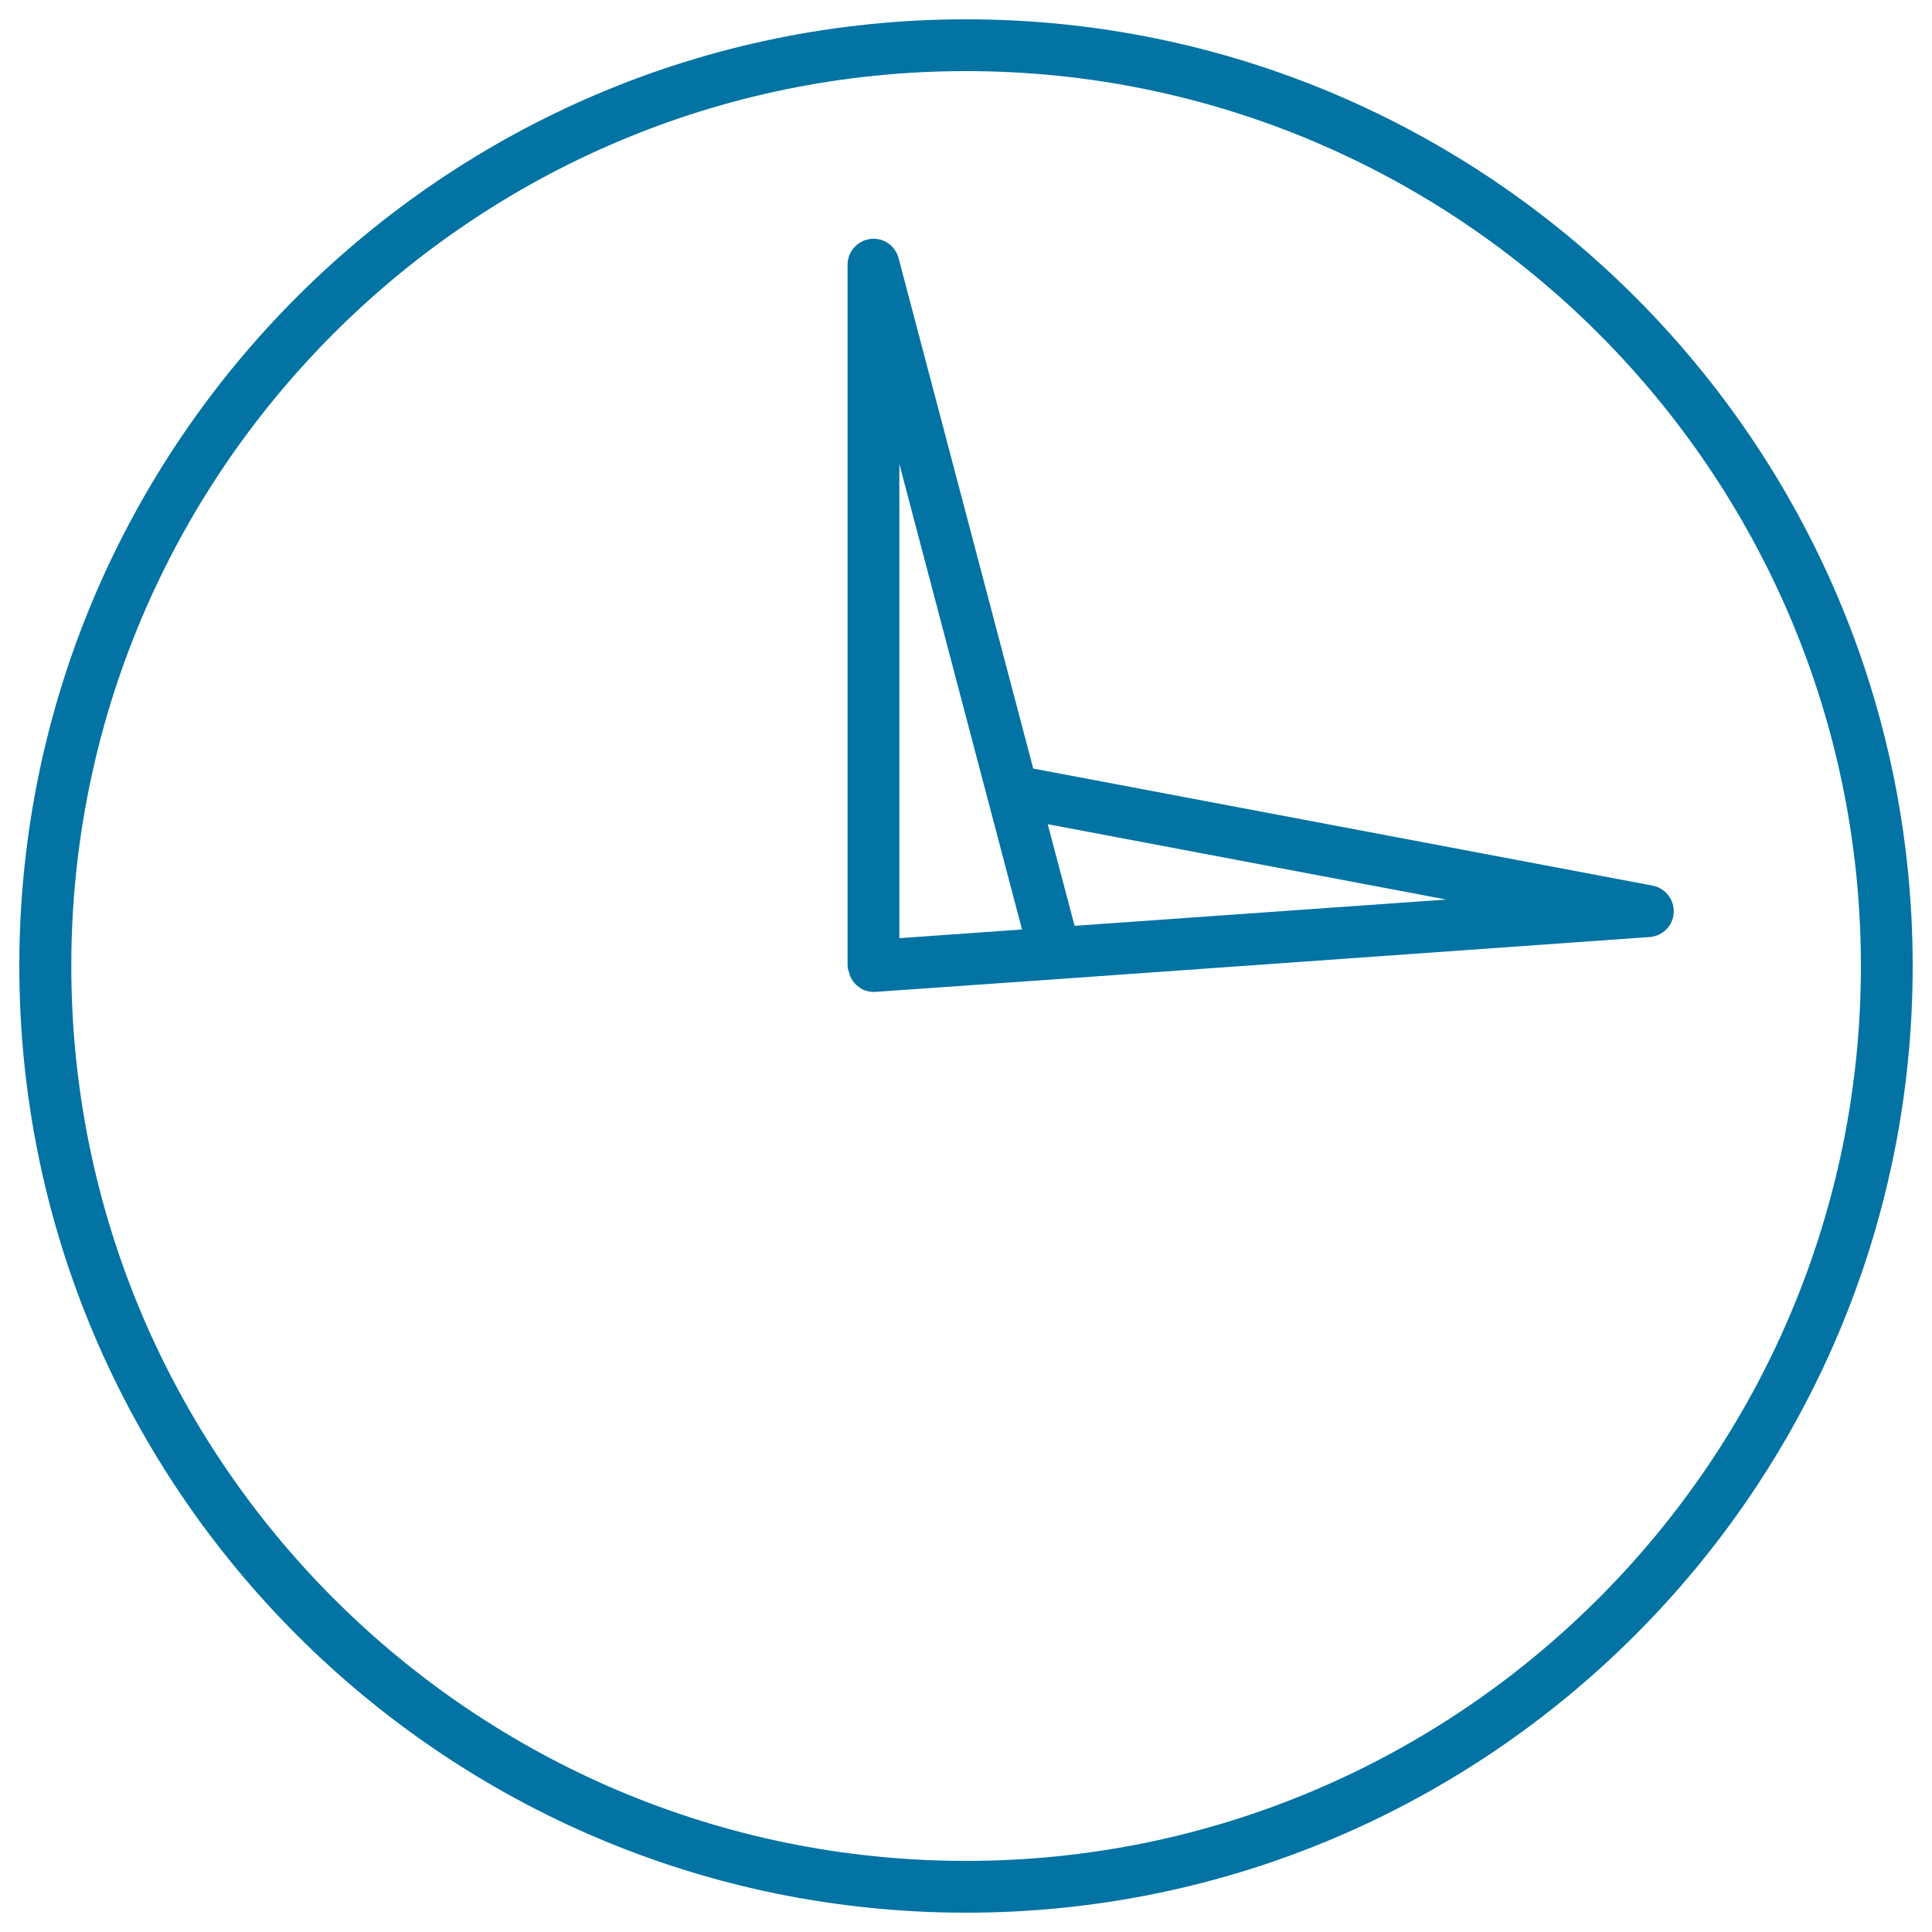
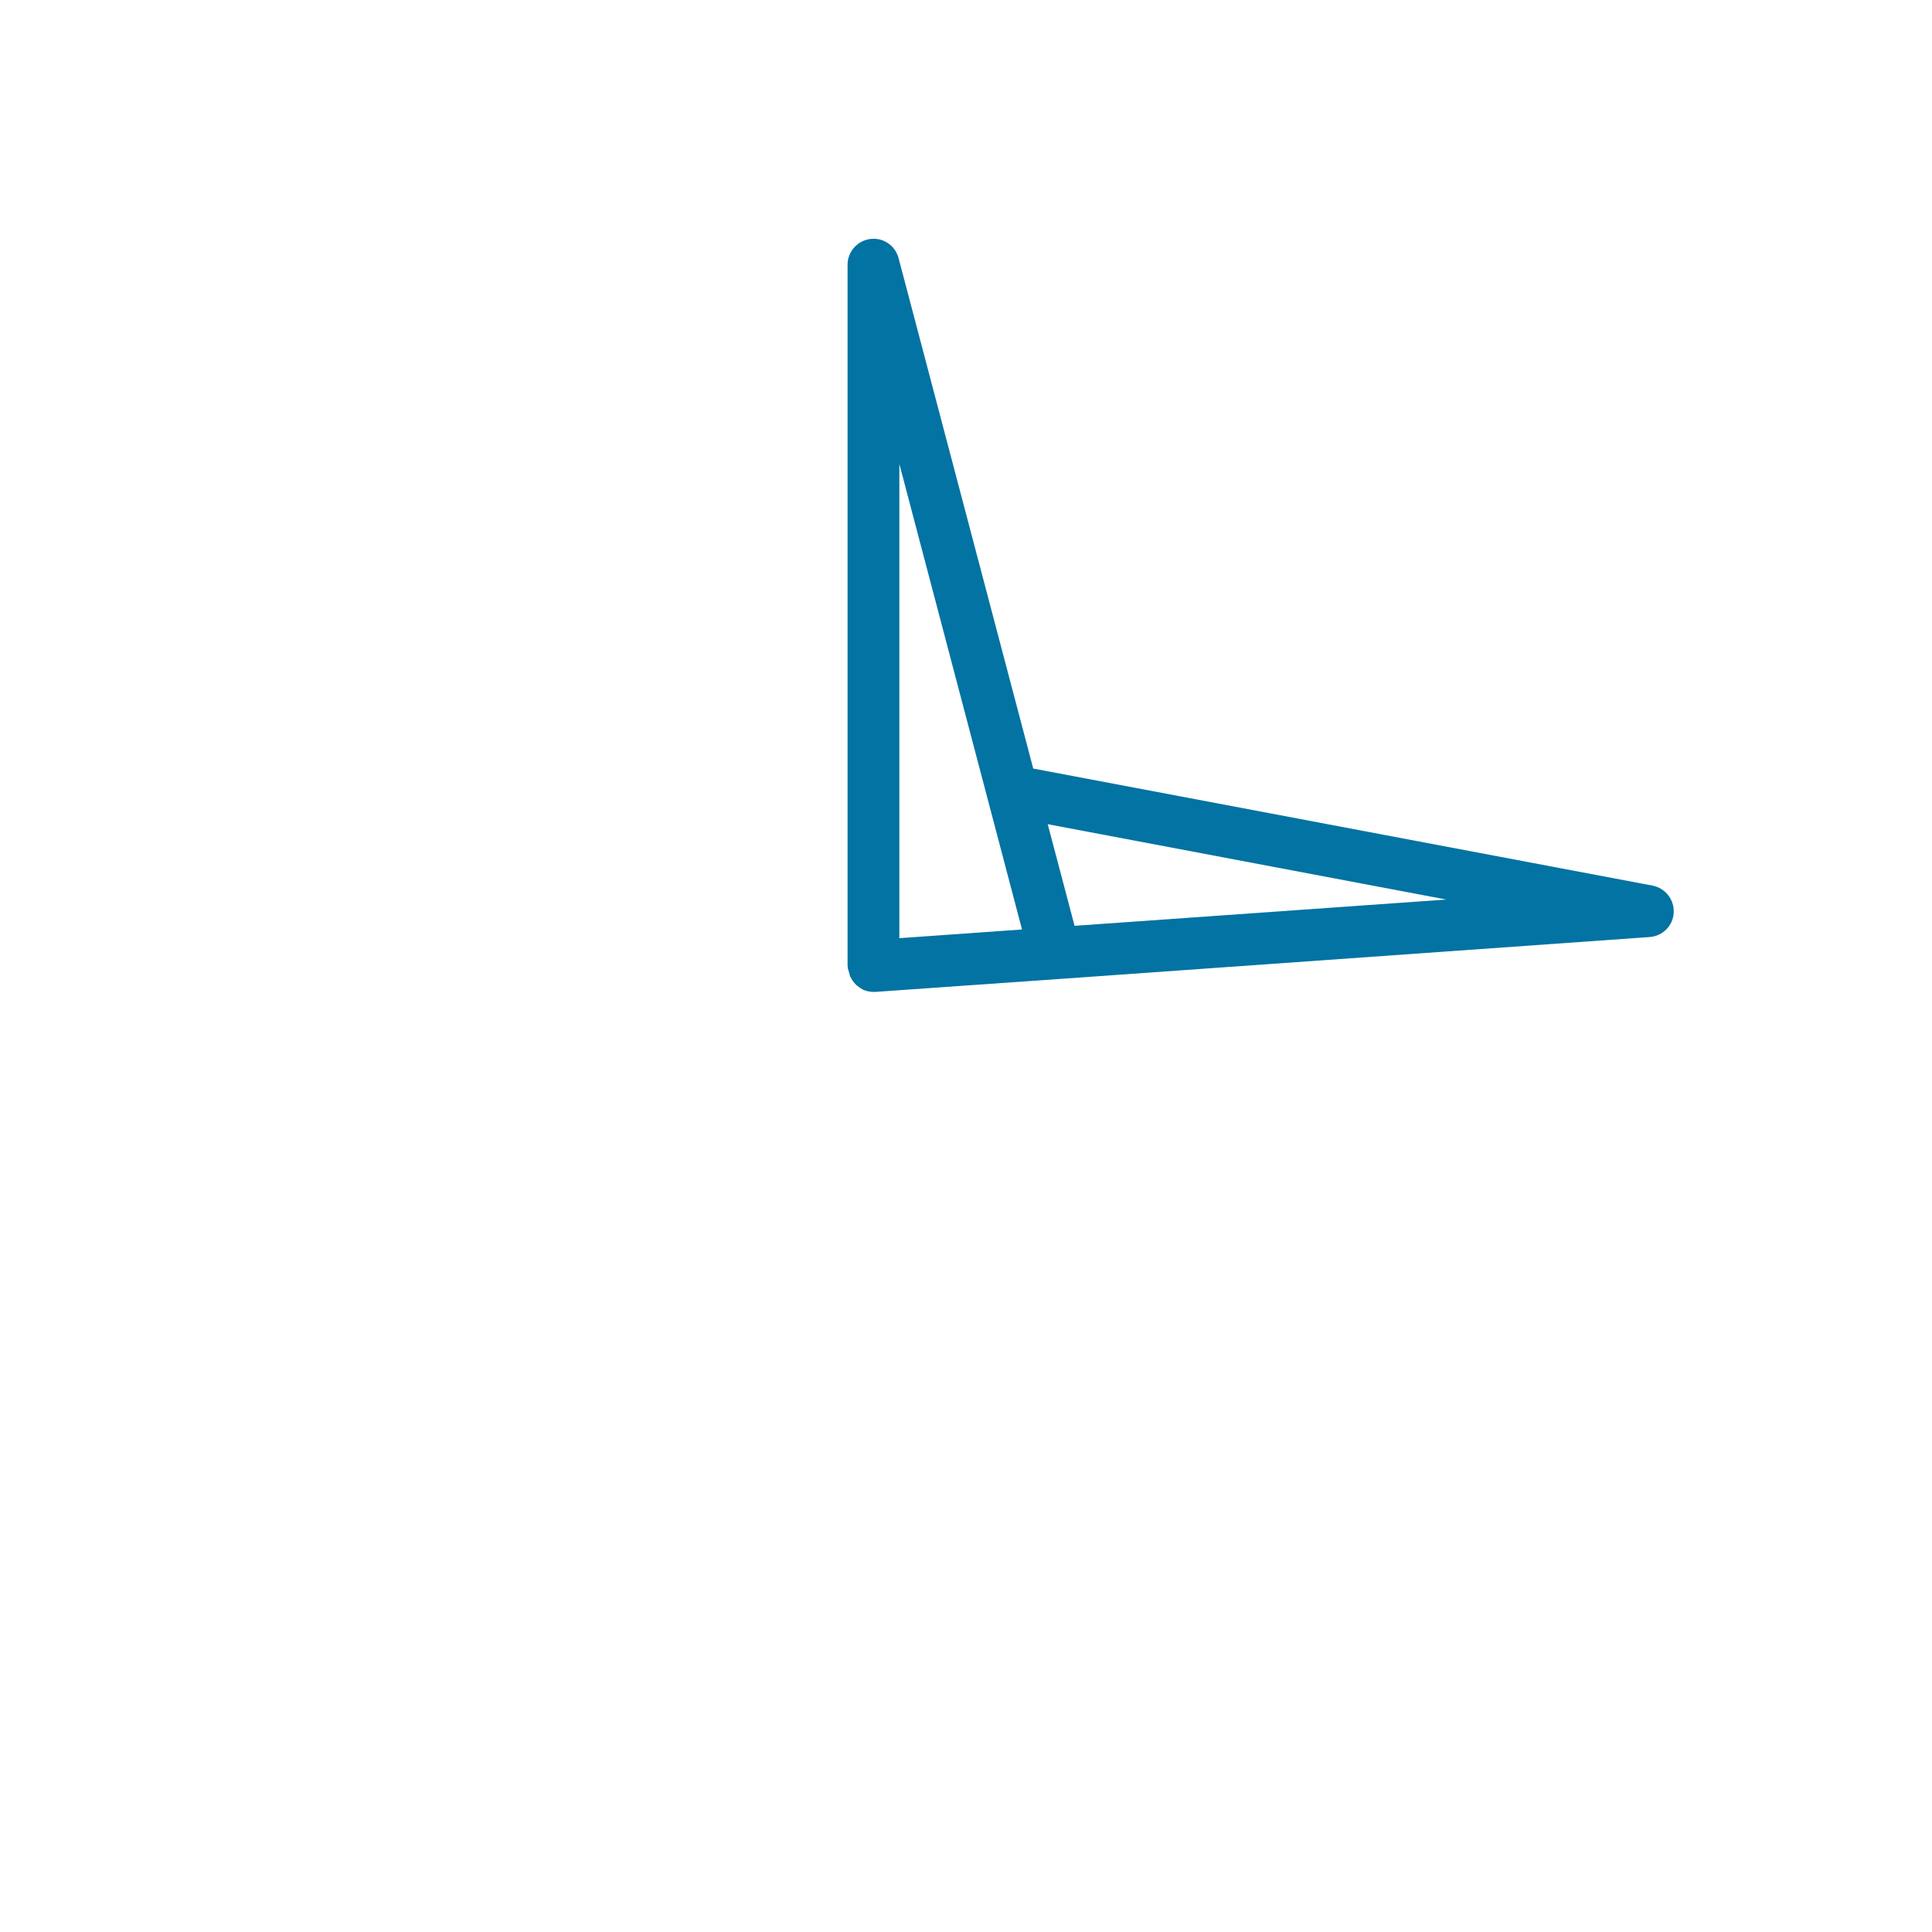
<svg xmlns="http://www.w3.org/2000/svg" viewBox="0 0 1000 1000" style="fill:#0273a2">
  <title>Watch SVG icon</title>
  <g>
-     <path d="M500,990c270.2,0,490-219.8,490-490c0-270.2-219.8-490-490-490C229.8,10,10,229.8,10,500C10,770.2,229.8,990,500,990z M500,36.8c255.4,0,463.2,207.8,463.2,463.2S755.4,963.2,500,963.2C244.6,963.2,36.9,755.4,36.9,500S244.6,36.8,500,36.8z" />
    <path d="M438.8,500.9c0.1,0.9,0.5,1.7,0.7,2.5c0.2,0.7,0.3,1.4,0.6,2.1c0.7,1.5,1.7,2.9,2.9,4.1c0,0,0.1,0.1,0.1,0.2c0.2,0.1,0.4,0.2,0.6,0.4c1.1,0.9,2.3,1.8,3.6,2.3c1.6,0.6,3.2,0.9,4.9,0.9c0.3,0,0.6,0,0.9,0l94-6.6c0,0,0,0,0.1,0L853.9,485c6.7-0.5,12.1-5.9,12.4-12.6c0.4-6.7-4.3-12.7-10.9-14l-320.6-60.6l-69.7-264.2c-1.7-6.4-7.8-10.8-14.7-9.9c-6.7,0.9-11.7,6.6-11.7,13.3V500c0,0.2,0.1,0.3,0.1,0.5C438.8,500.6,438.8,500.8,438.8,500.9z M748.6,465.6l-192.4,13.6l-13.9-52.6L748.6,465.6z M465.6,240.5L529,481.1l-63.5,4.5V240.5z" />
  </g>
</svg>